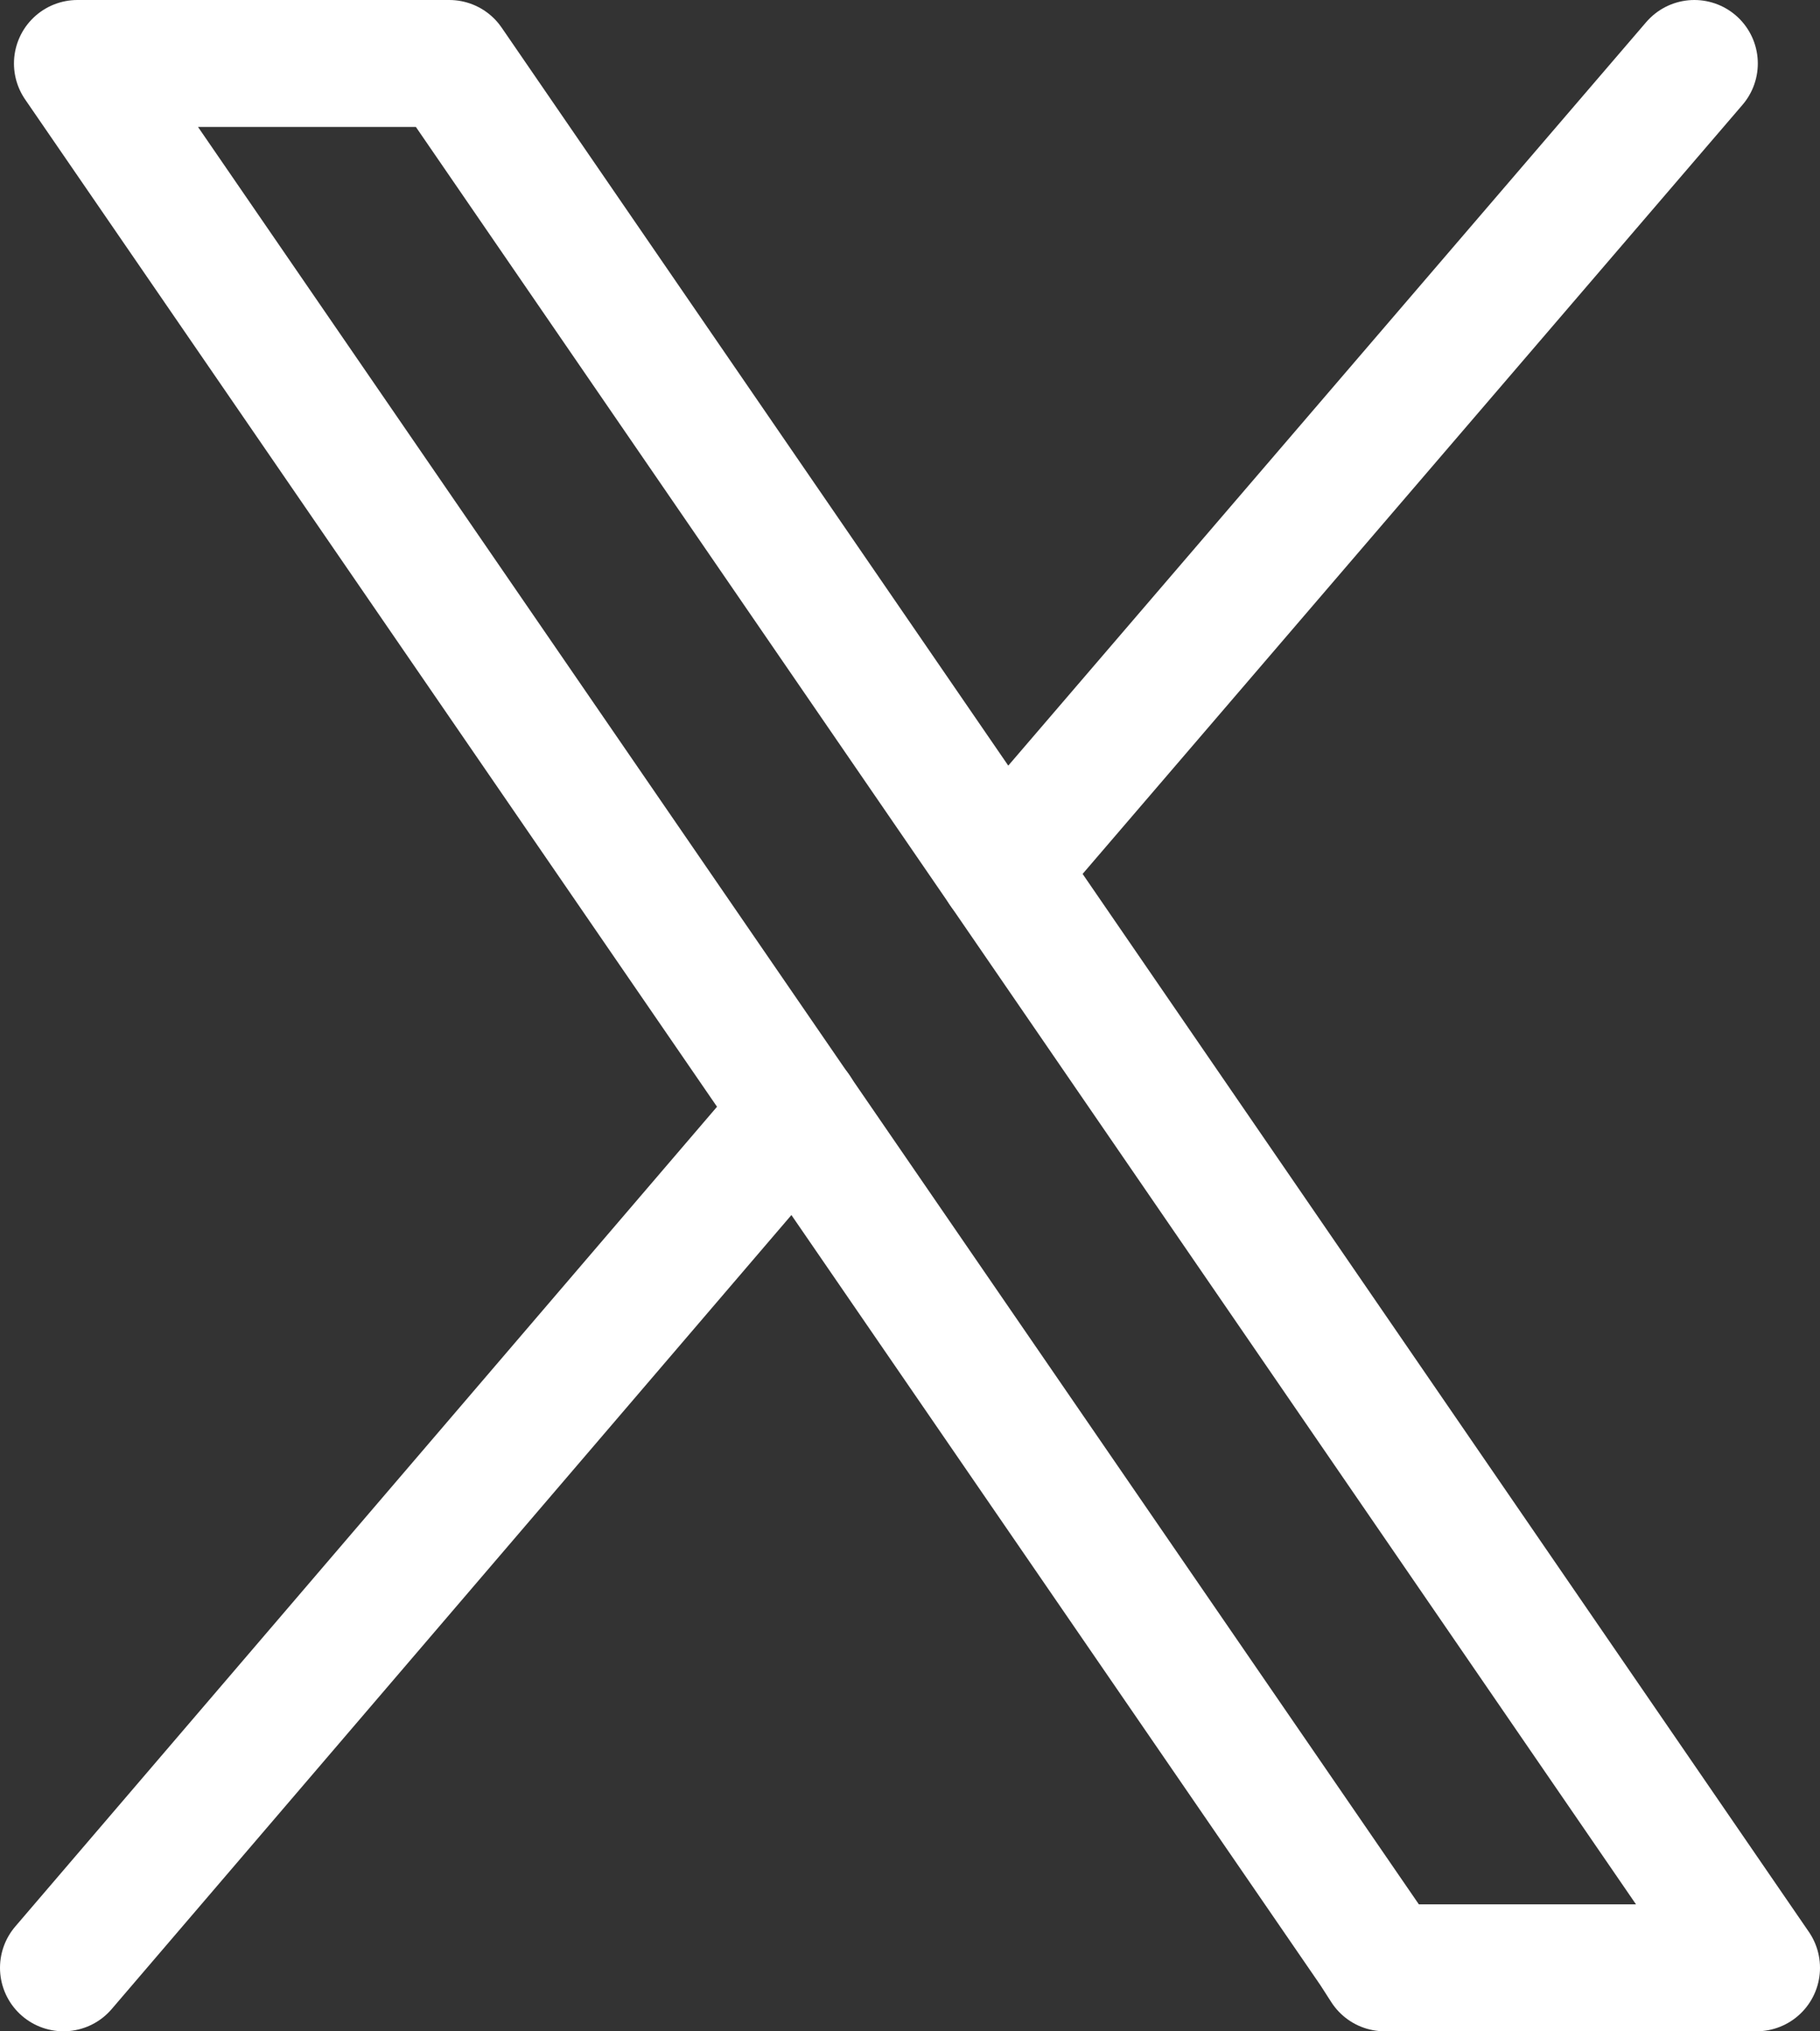
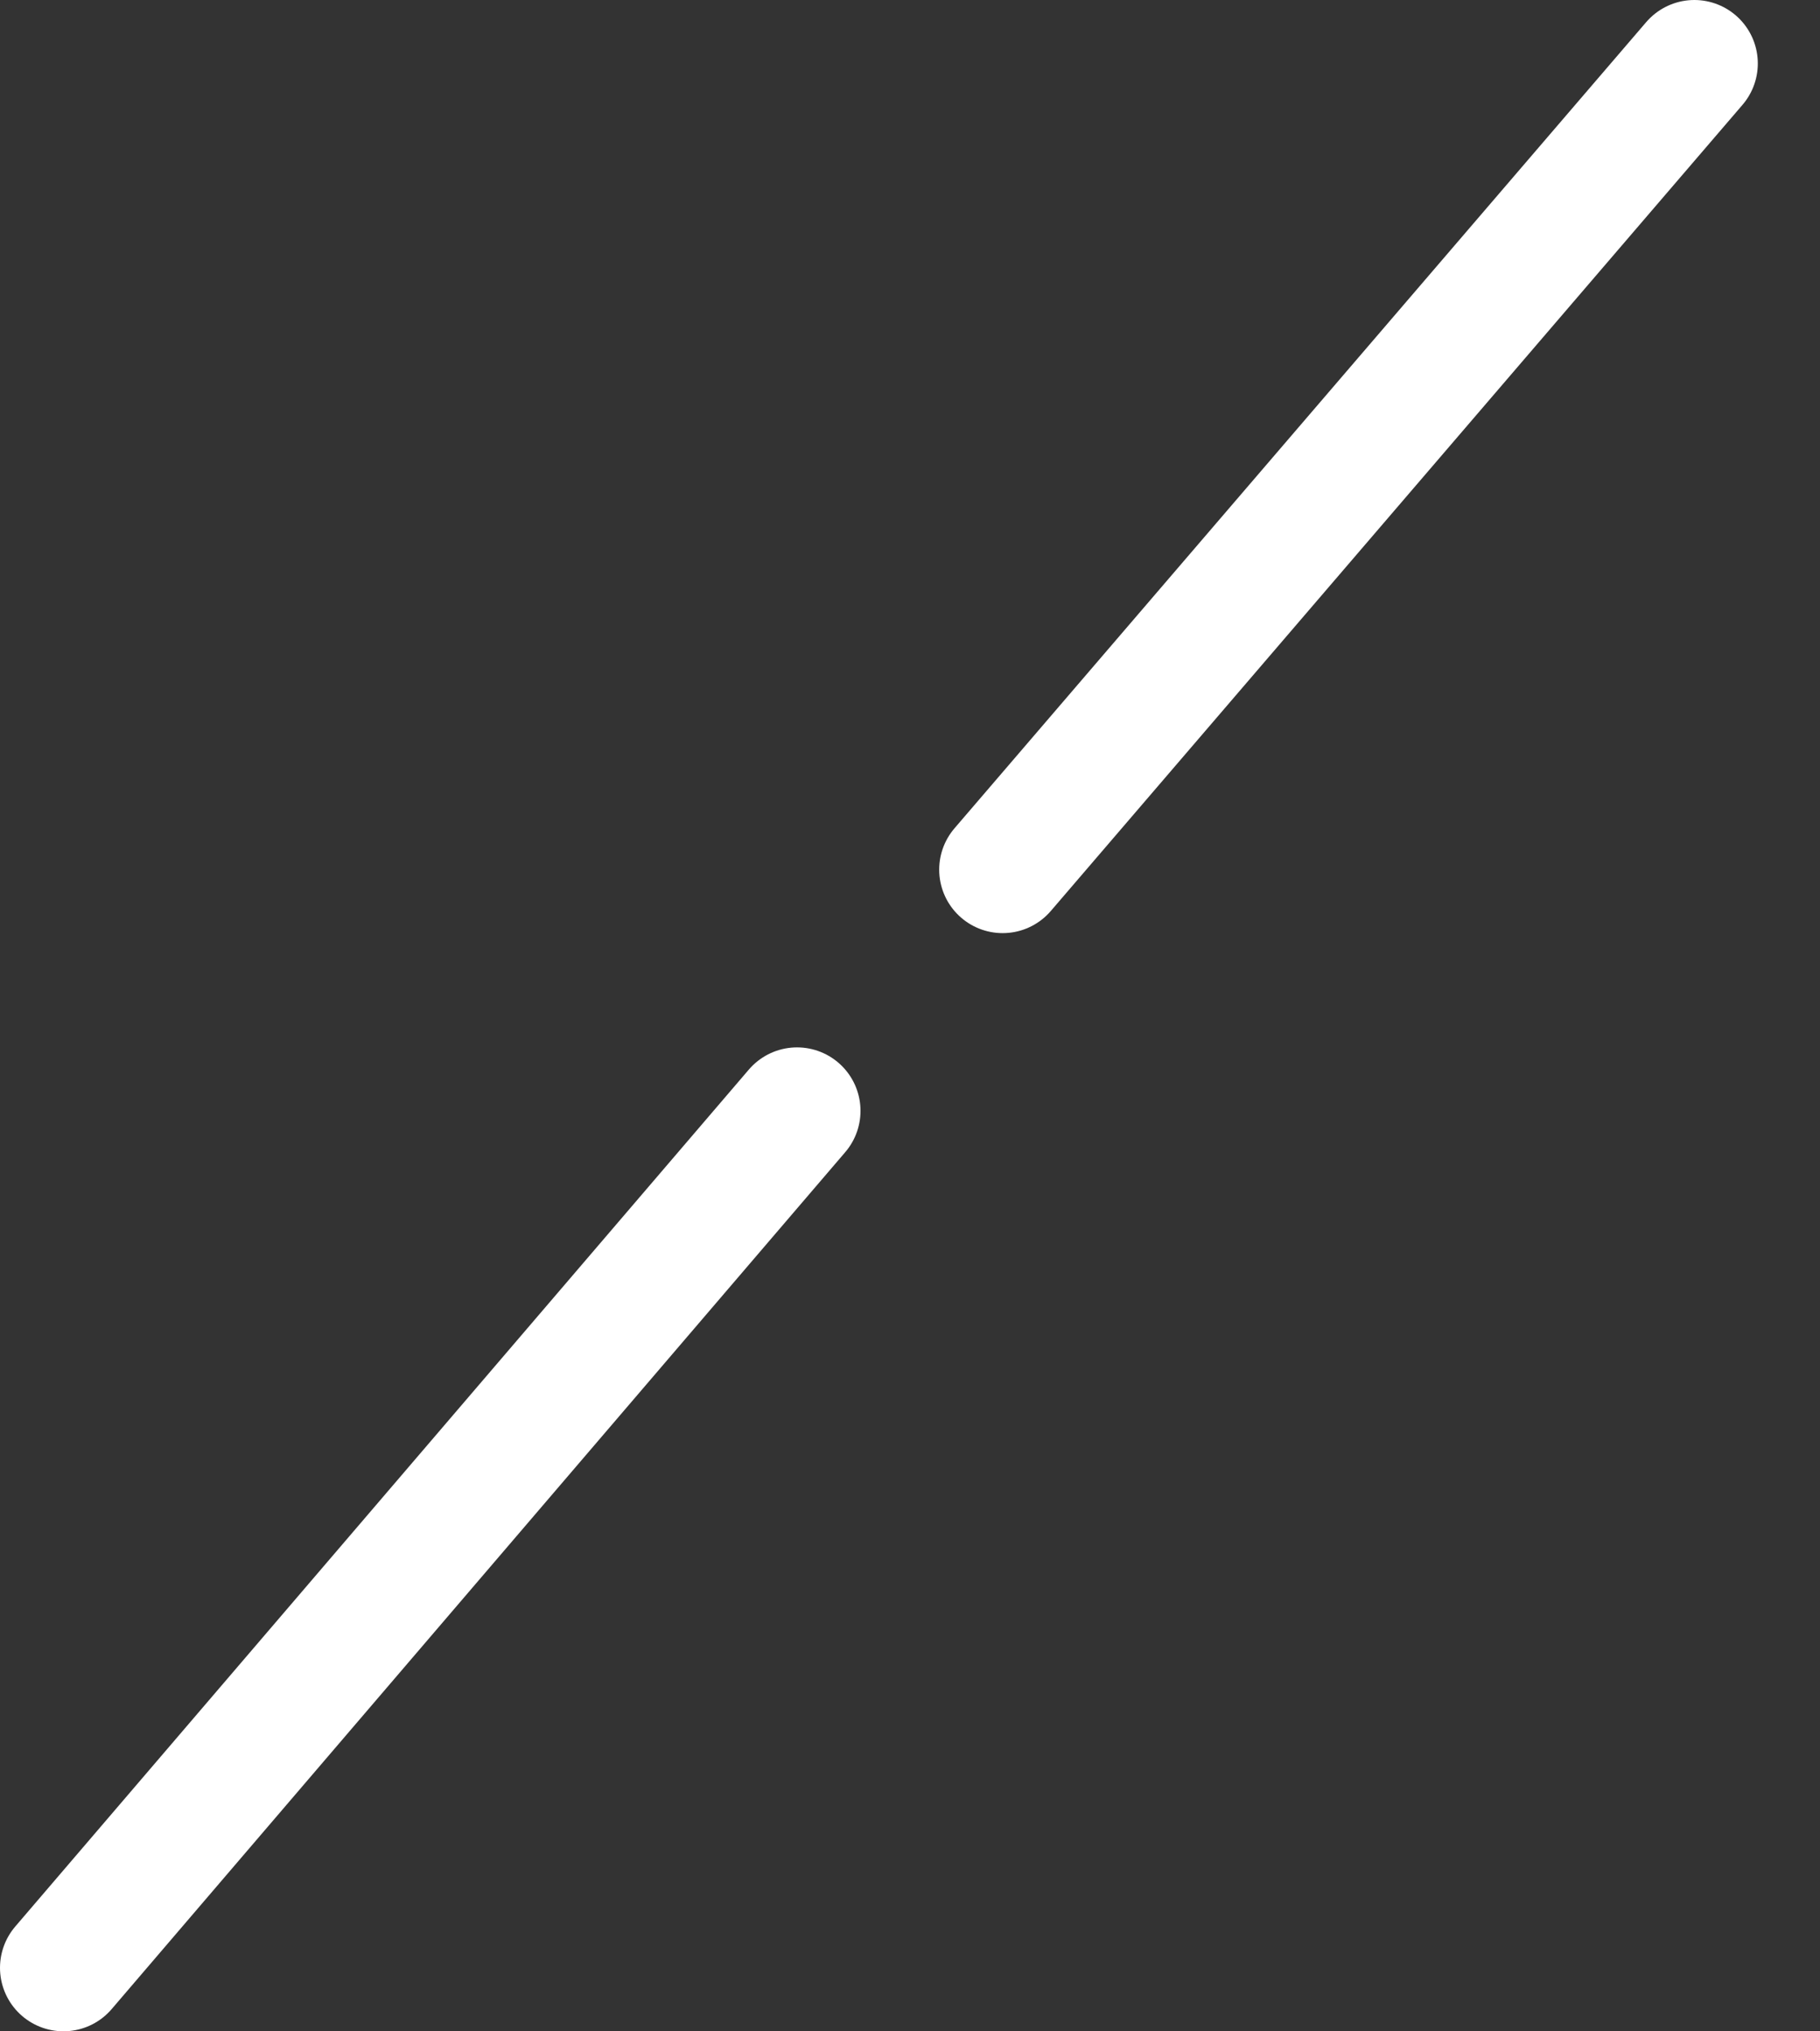
<svg xmlns="http://www.w3.org/2000/svg" id="Layer_2" data-name="Layer 2" viewBox="0 0 14.34 16">
  <rect x="0" y="0" width="14.34" height="16" fill="#333333" stroke="none" />
  <defs>
    <style>
      .cls-1 {
        fill: none;
        stroke: #ffffff;
        stroke-linecap: round;
        stroke-linejoin: round;
      }
    </style>
  </defs>
  <g id="Layer_1-2" data-name="Layer 1">
    <g>
      <line class="cls-1" x1="6.28" y1="8.75" x2=".5" y2="15.5" />
      <line class="cls-1" x1="13.35" y1=".5" x2="7.9" y2="6.85" />
-       <path class="cls-1" d="M13.84,15.5h-2.93l-.09-.14L.61.5h2.93l10.3,15Z" />
    </g>
  </g>
</svg>